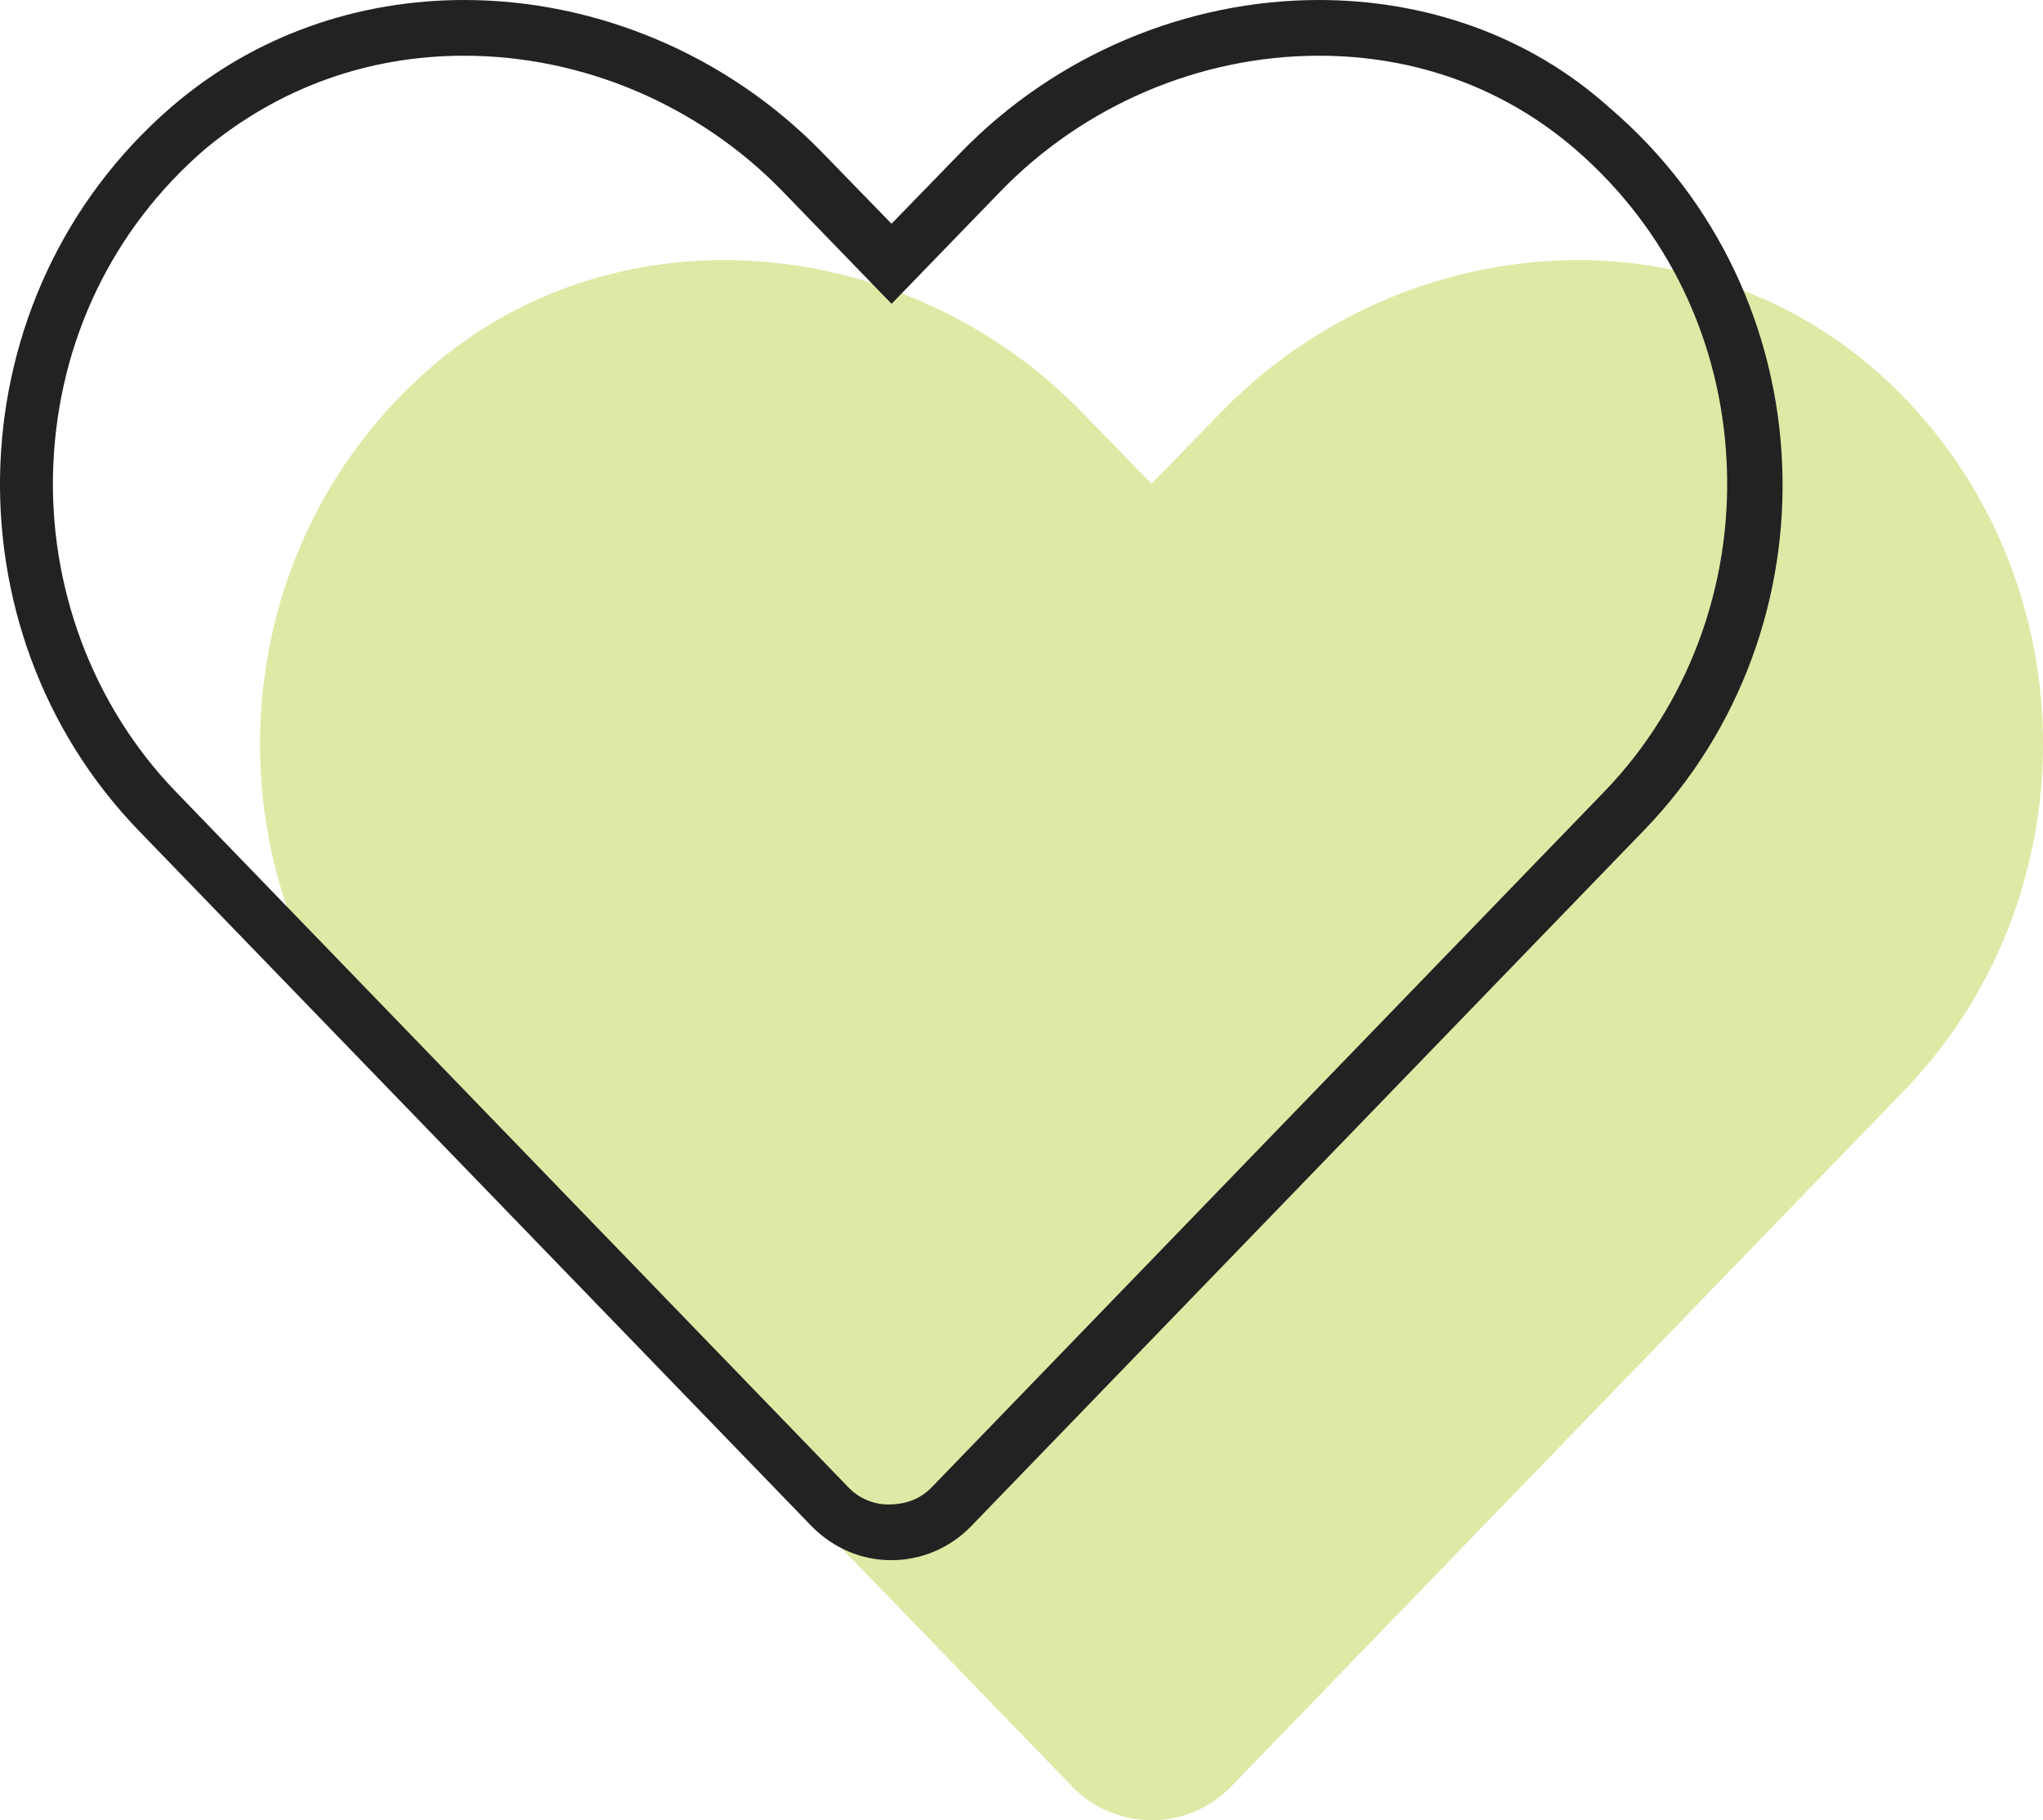
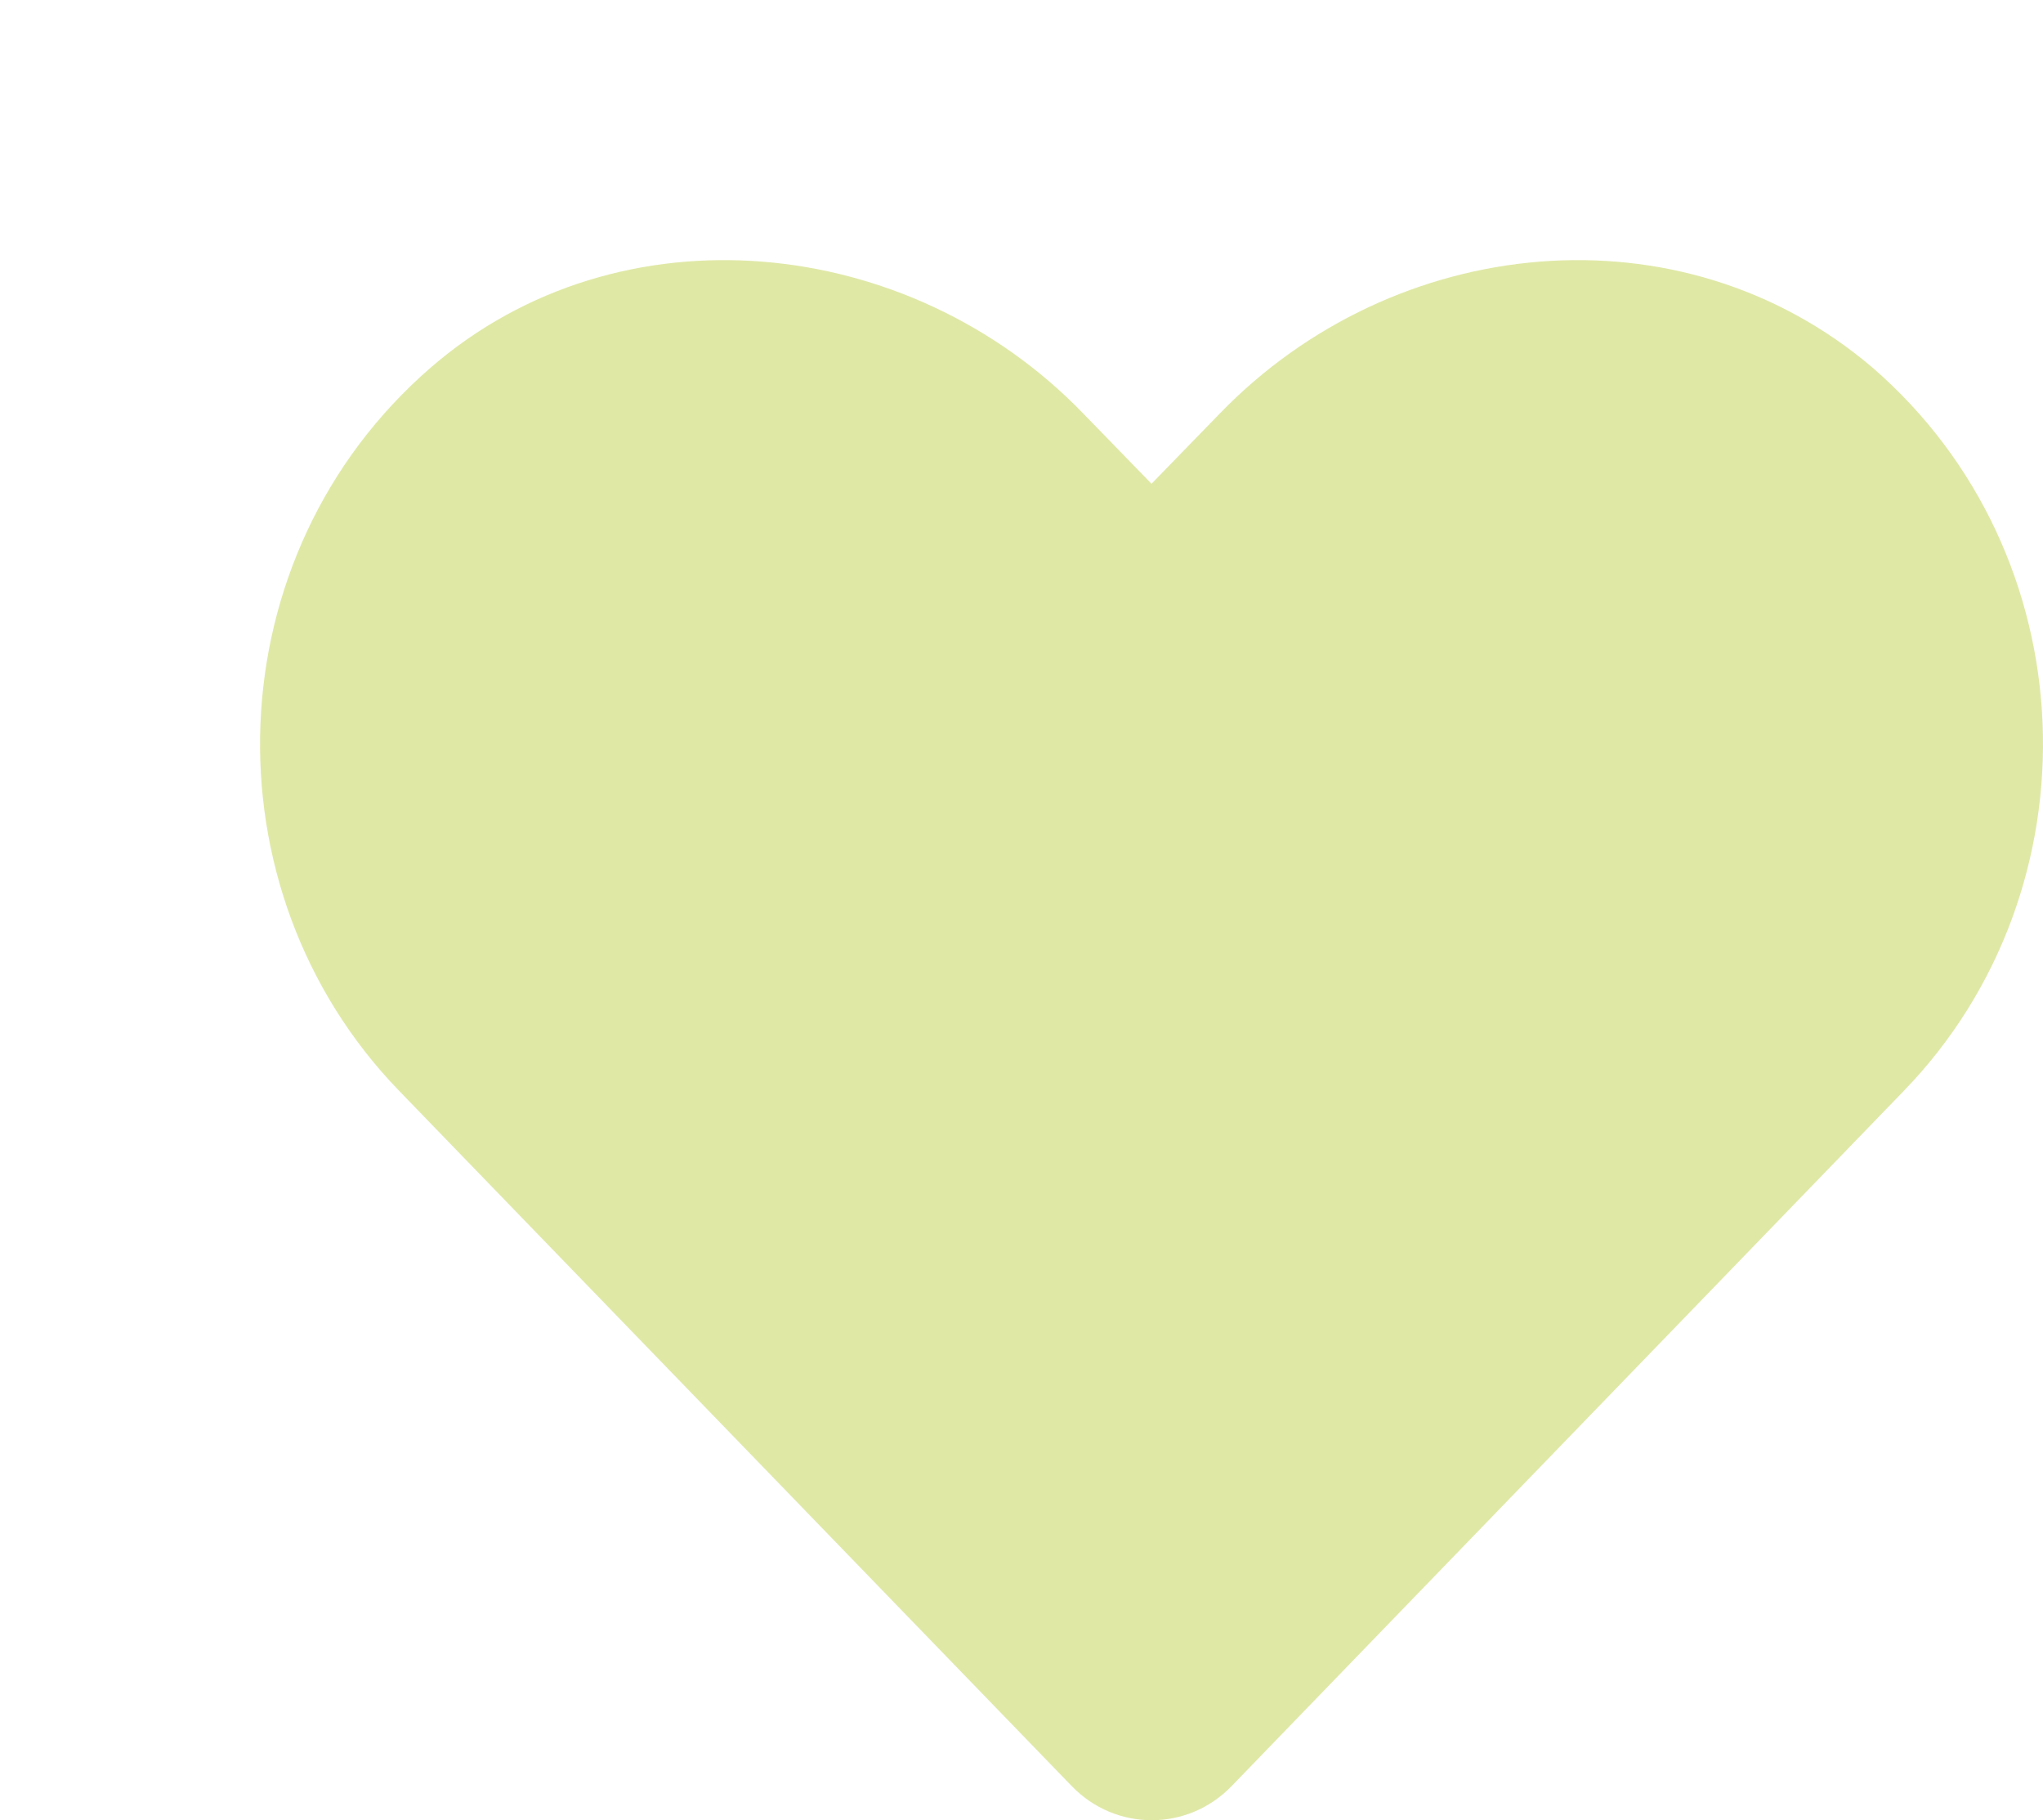
<svg xmlns="http://www.w3.org/2000/svg" width="55px" height="49px" viewBox="0 0 55 49" version="1.1">
  <title>heart</title>
  <g id="Approved" stroke="none" stroke-width="1" fill="none" fill-rule="evenodd">
    <g id="About-Assets" transform="translate(-1010, -336)" fill-rule="nonzero">
      <g id="heart" transform="translate(1010, 336)">
        <g id="heart-copy-3" transform="translate(7.001, 7.002)" fill="#E0E8A6">
          <path d="M44.259,22.357 L26.156,41.079 C24.971,42.304 23.037,42.305 21.852,41.08 L3.739,22.358 C-1.52,16.92 -1.229,7.938 4.597,2.891 C9.684,-1.513 17.474,-0.713 22.153,4.121 L23.999,6.021 L25.846,4.121 C30.529,-0.713 38.231,-1.513 43.406,2.891 C49.228,7.929 49.518,16.92 44.259,22.357 Z" id="Path" />
        </g>
        <g fill="#222222" id="Shape">
-           <path d="M43.322,2.893 C41.138,0.93 38.335,0 35.504,0 C31.989,0 28.441,1.444 25.847,4.123 L24.001,6.023 L22.154,4.123 C19.557,1.444 16.013,0 12.497,0 C9.666,0 6.866,0.93 4.598,2.893 C-1.228,7.941 -1.519,16.922 3.733,22.359 L21.845,41.081 C22.444,41.691 23.213,42 23.991,42 C24.773,42 25.556,41.694 26.148,41.081 L44.251,22.359 C49.519,16.922 49.229,7.931 43.322,2.893 Z M43.182,21.319 L25.079,40.041 C24.788,40.341 24.404,40.5 23.916,40.5 C23.51,40.5 23.127,40.336 22.839,40.038 L4.736,21.316 C2.492,18.994 1.29,15.778 1.436,12.491 C1.584,9.176 3.028,6.17 5.504,4.027 C7.49,2.374 9.882,1.5 12.497,1.5 C15.697,1.5 18.825,2.834 21.079,5.161 L24.002,8.179 L26.926,5.161 C29.176,2.834 32.307,1.5 35.504,1.5 C38.118,1.5 40.51,2.374 42.42,4.027 C44.896,6.171 46.34,9.177 46.486,12.492 C46.632,15.778 45.432,18.994 43.182,21.319 L43.182,21.319 Z" />
-         </g>
+           </g>
      </g>
    </g>
  </g>
</svg>